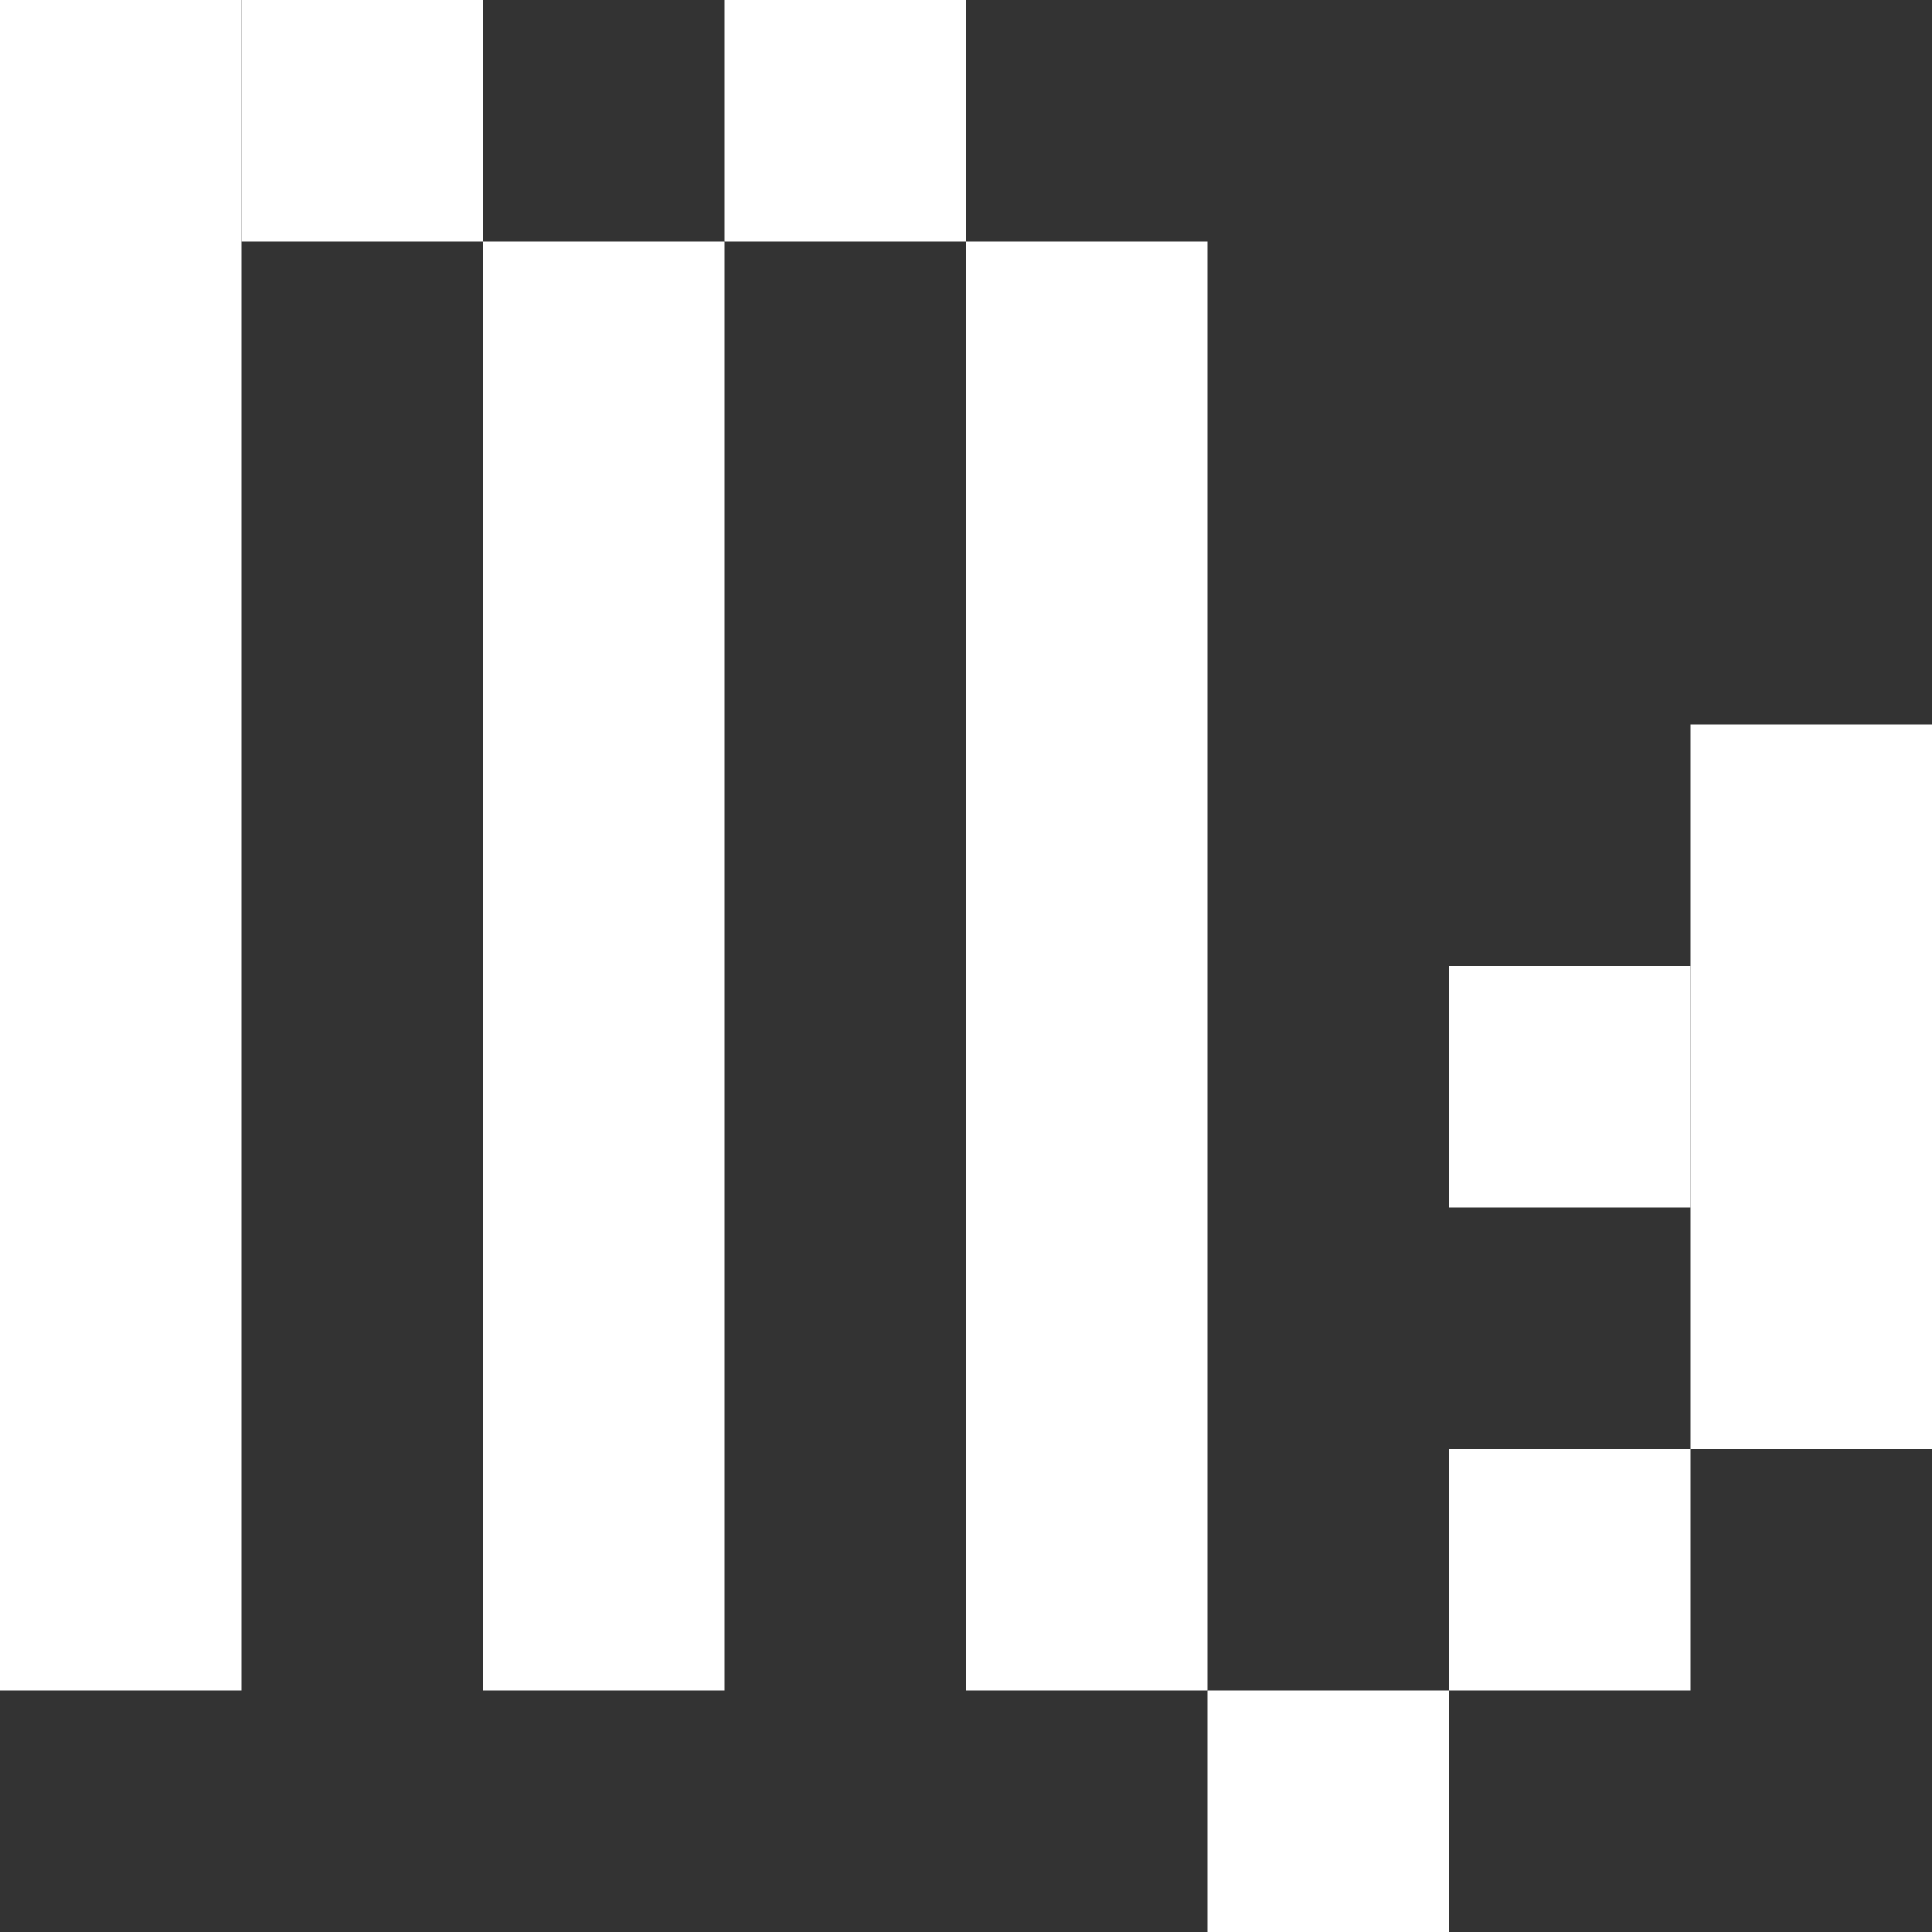
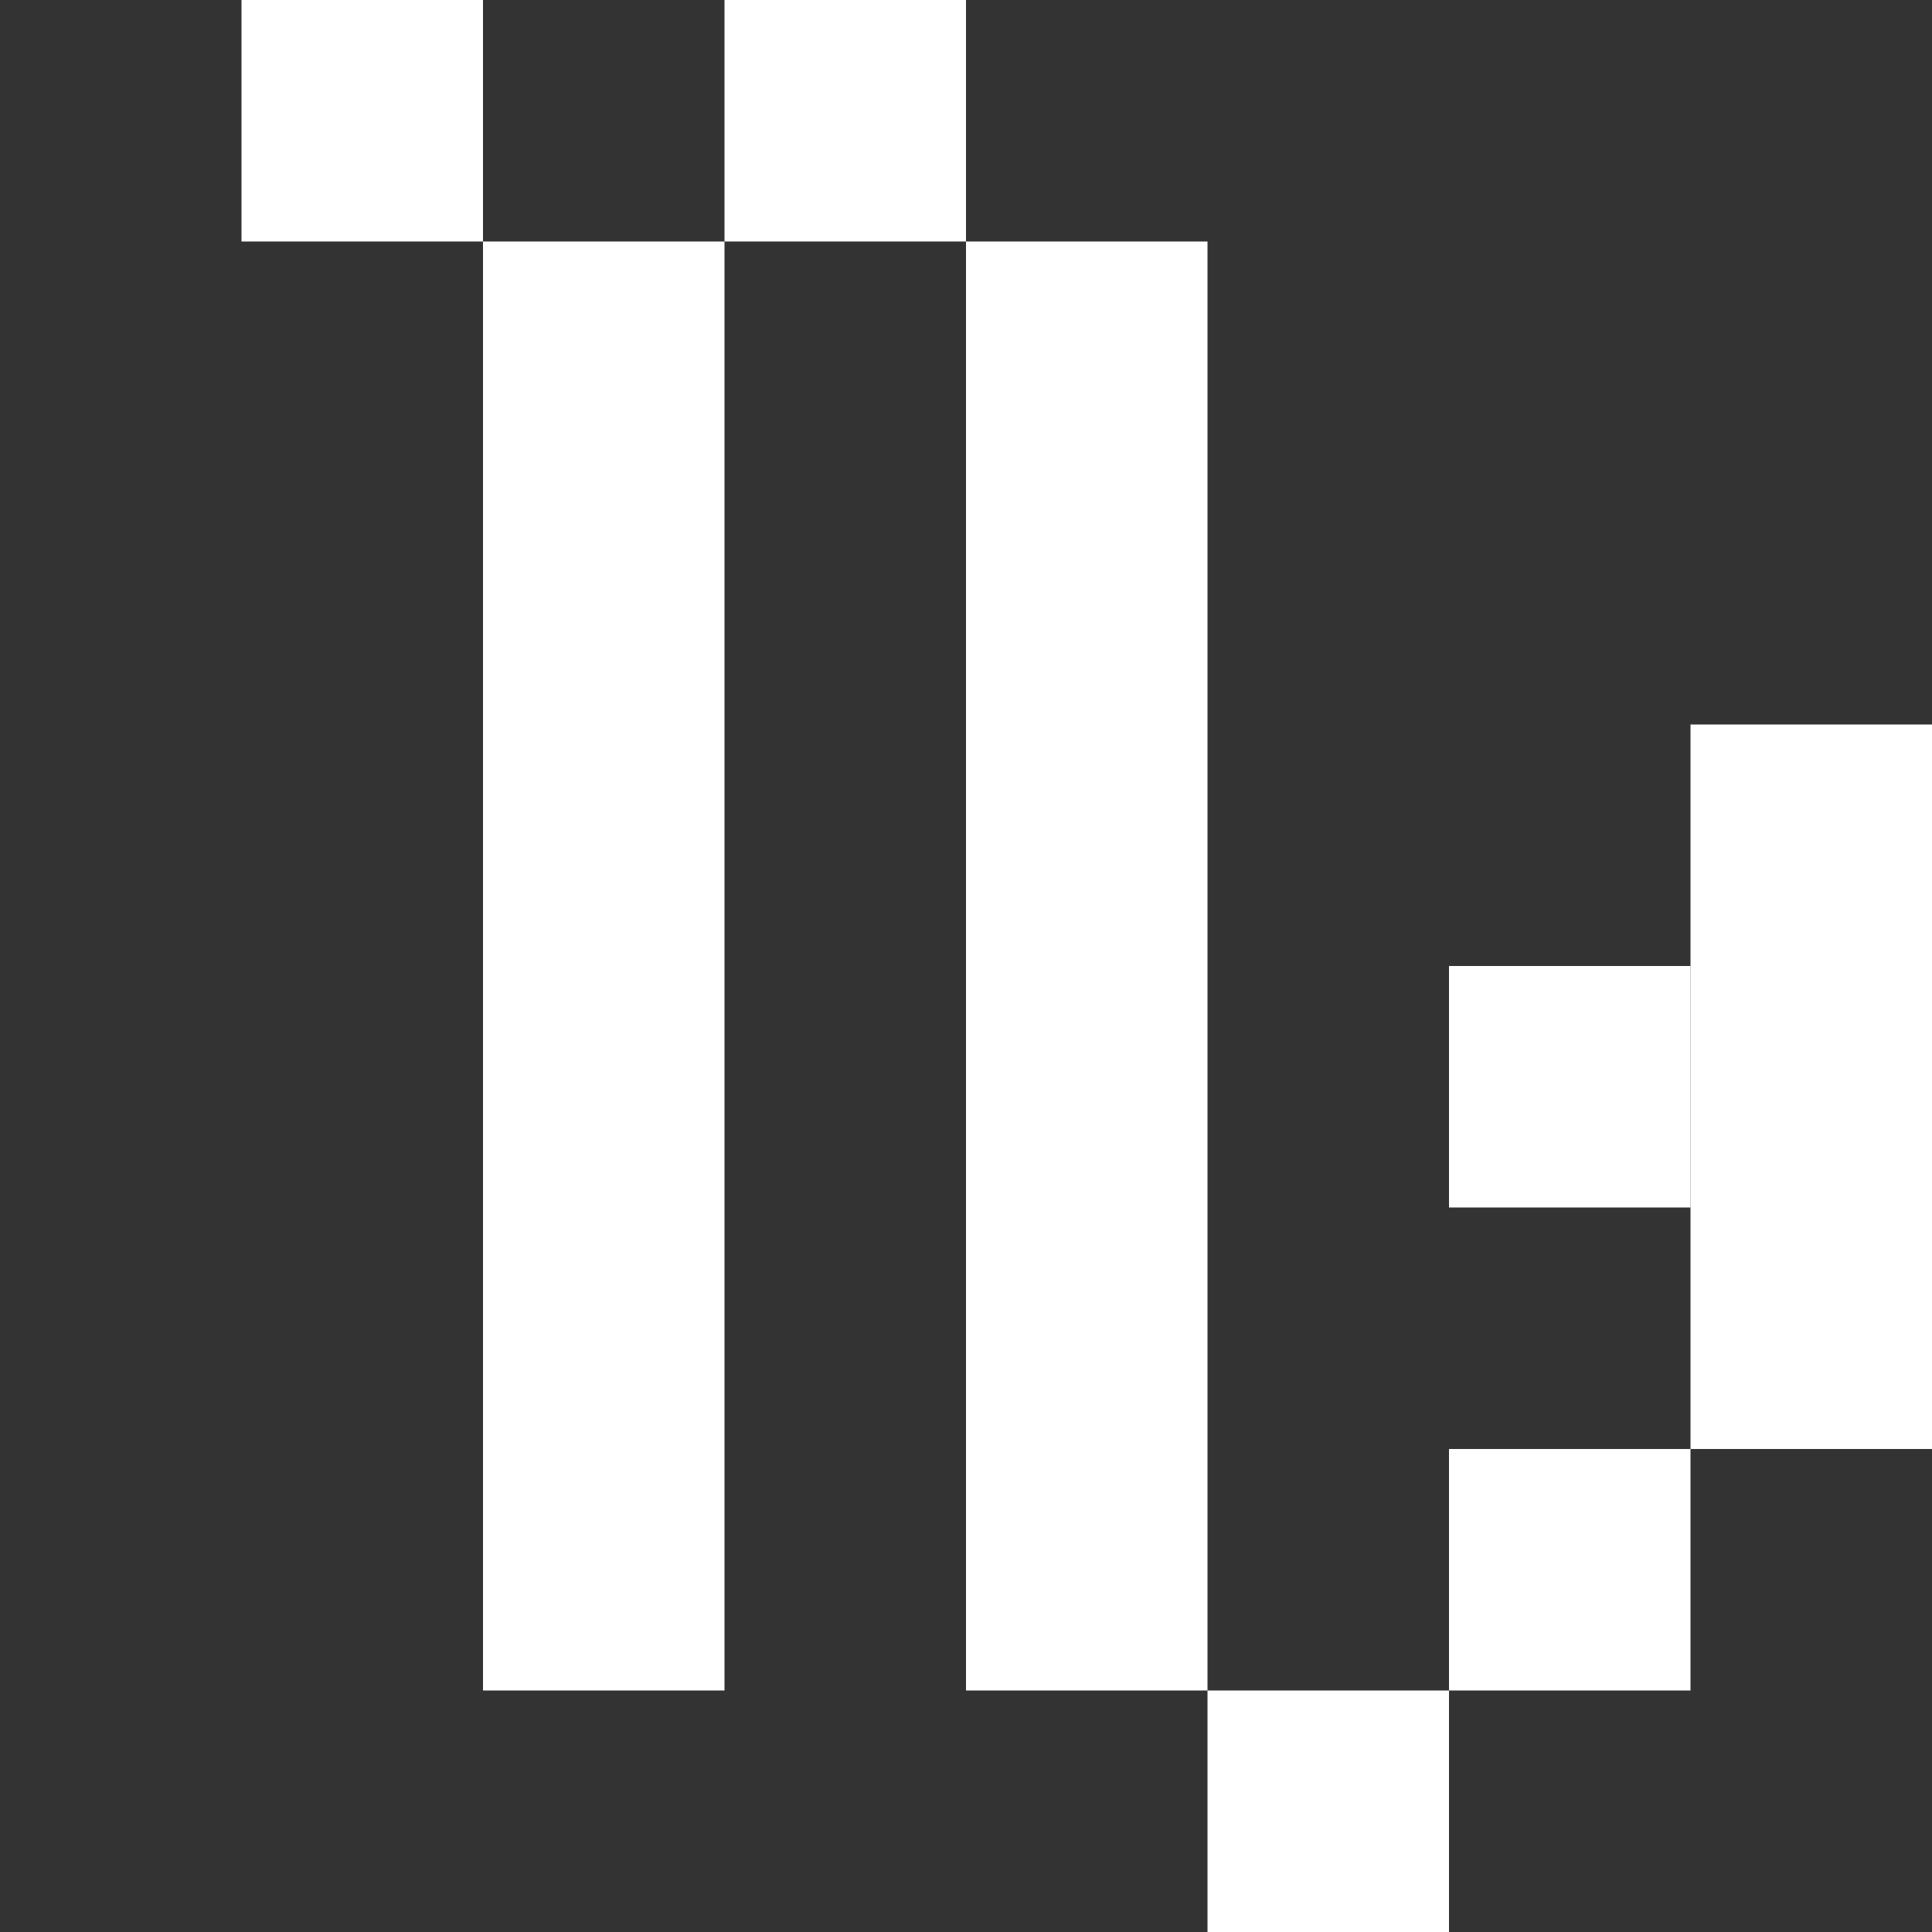
<svg xmlns="http://www.w3.org/2000/svg" width="24" height="24" viewBox="0 0 24 24" fill="none">
  <rect x="0" y="0" width="24" height="24" fill="#333333" stroke="none" />
  <rect x="9" width="3" height="3" fill="white" />
  <rect x="3" width="3" height="3" fill="white" />
  <rect x="15" y="21" width="3" height="3" fill="white" />
  <rect x="18" y="18" width="3" height="3" fill="white" />
  <rect x="18" y="12" width="3" height="3" fill="white" />
  <rect x="21" y="9" width="3" height="9" fill="white" />
  <rect x="12" y="3" width="3" height="18" fill="white" />
  <rect x="6" y="3" width="3" height="18" fill="white" />
-   <rect width="3" height="21" fill="white" />
</svg>